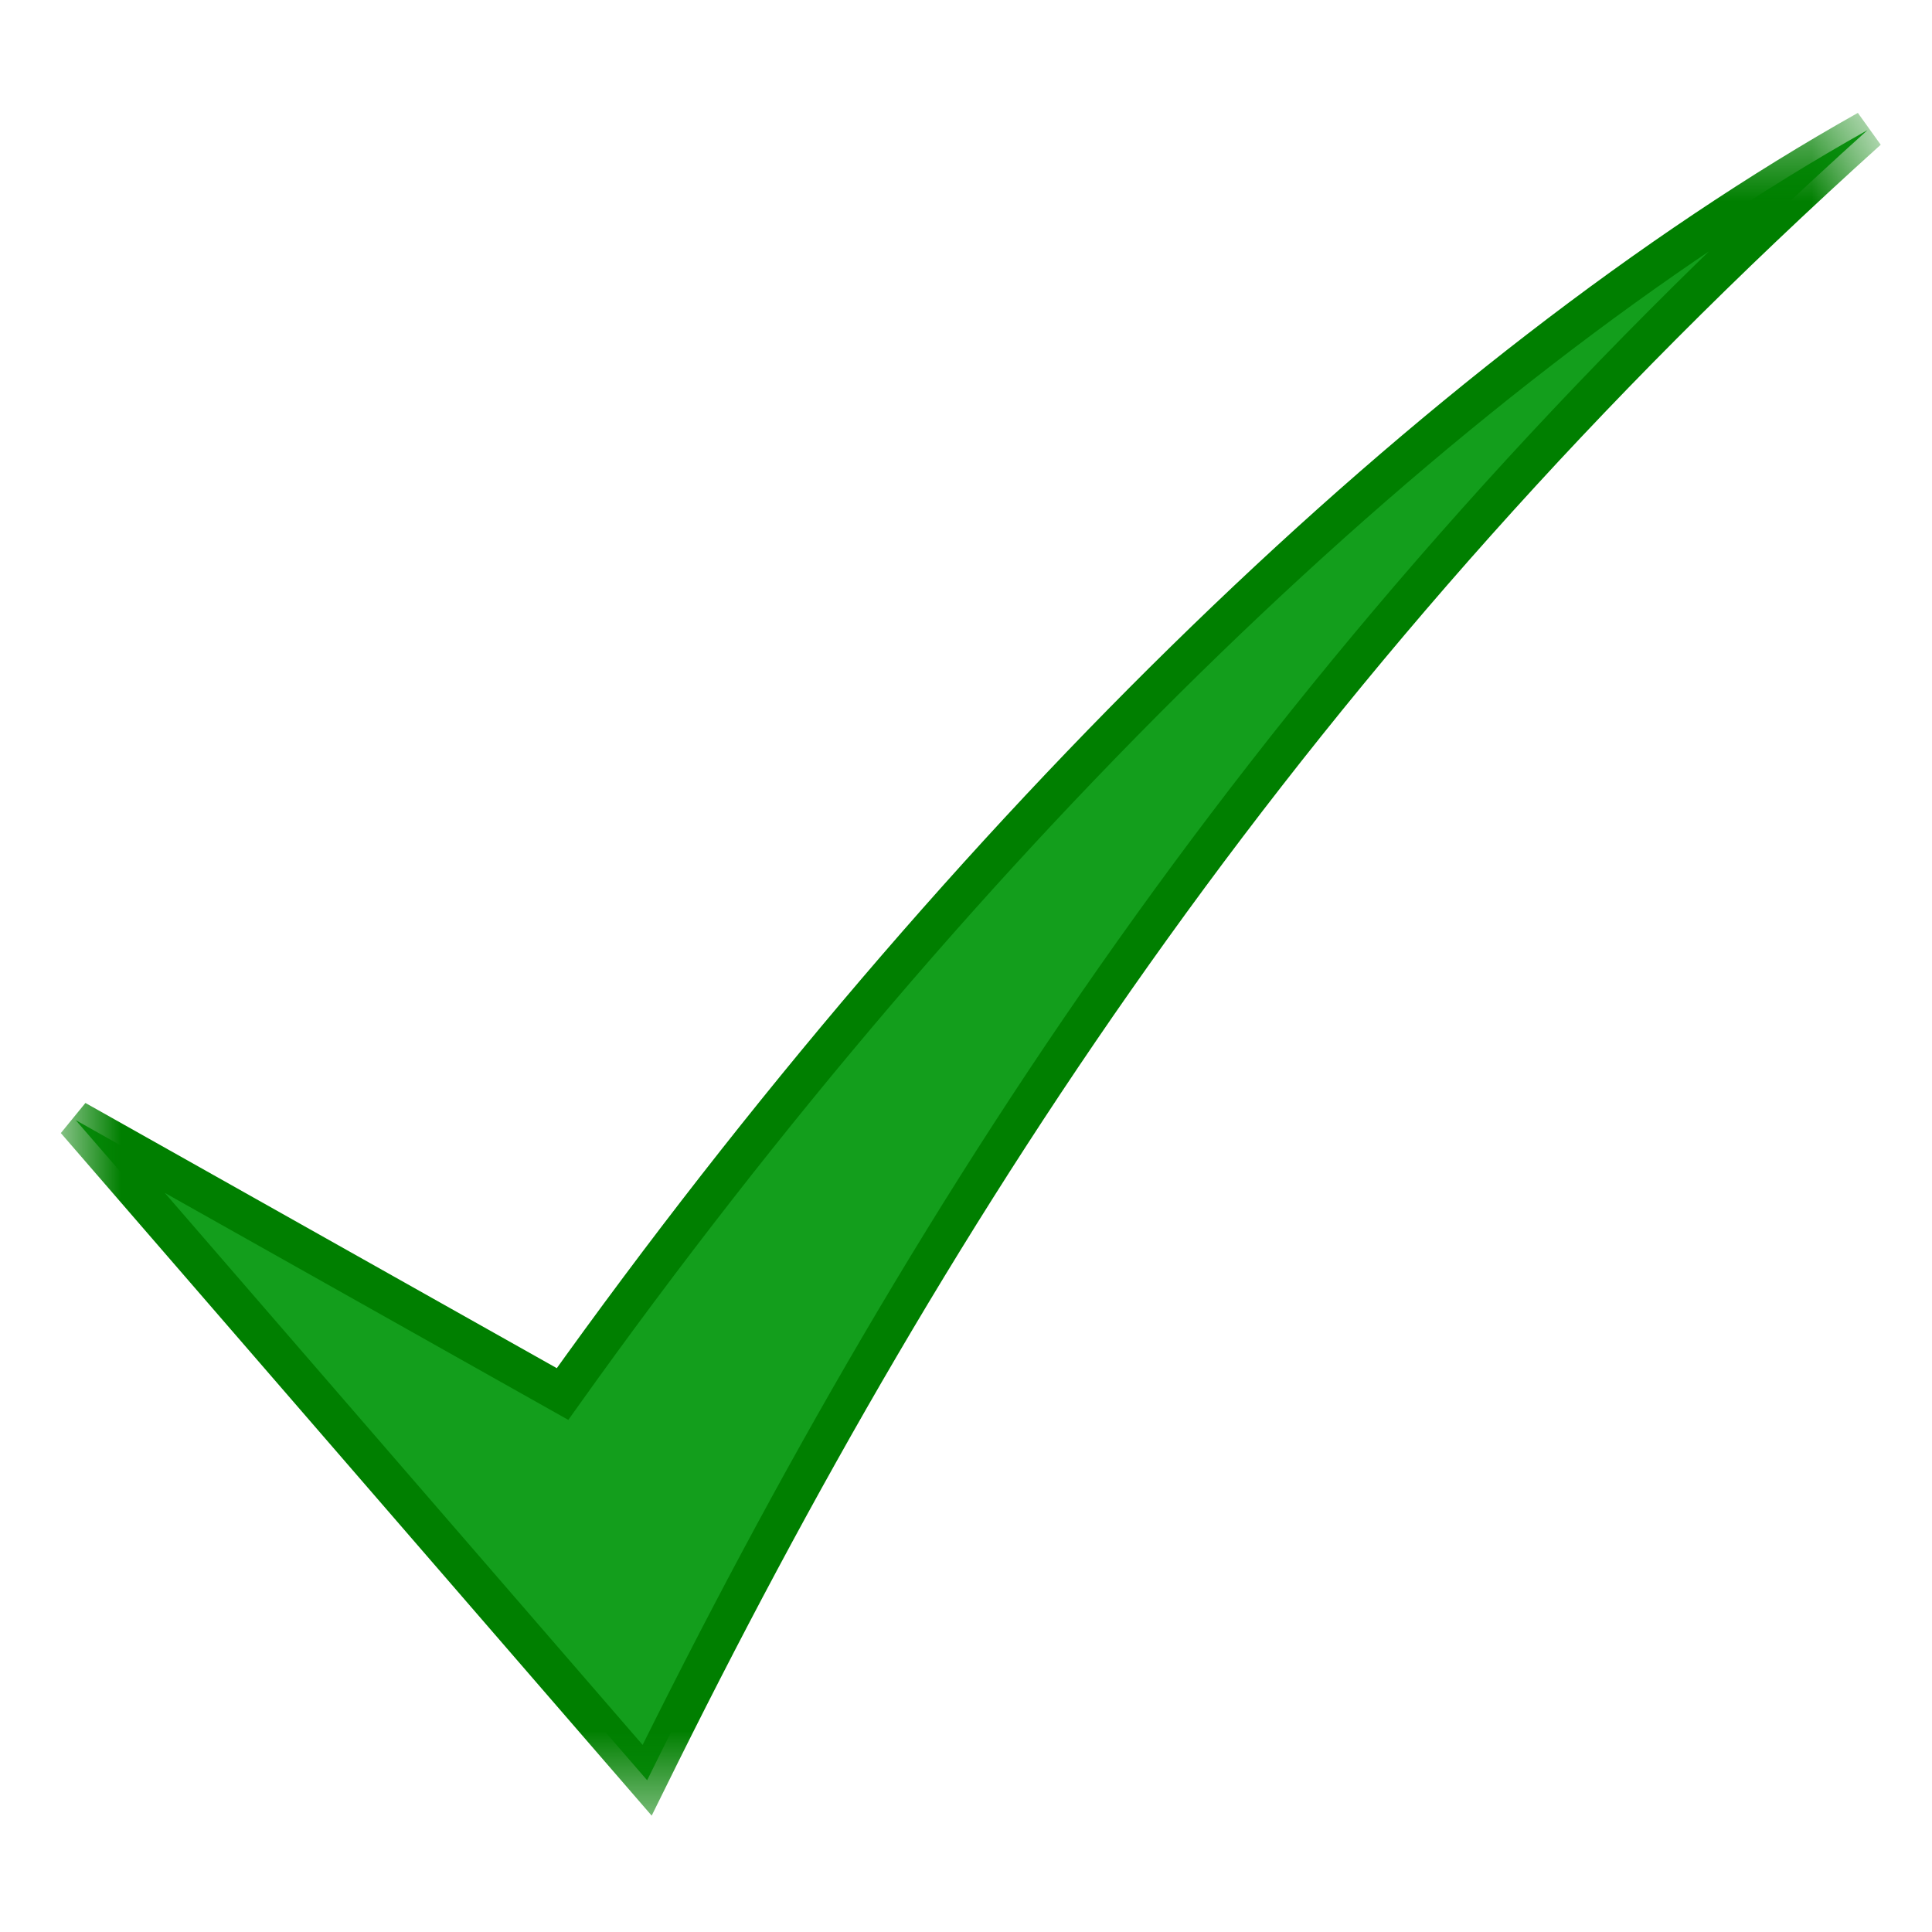
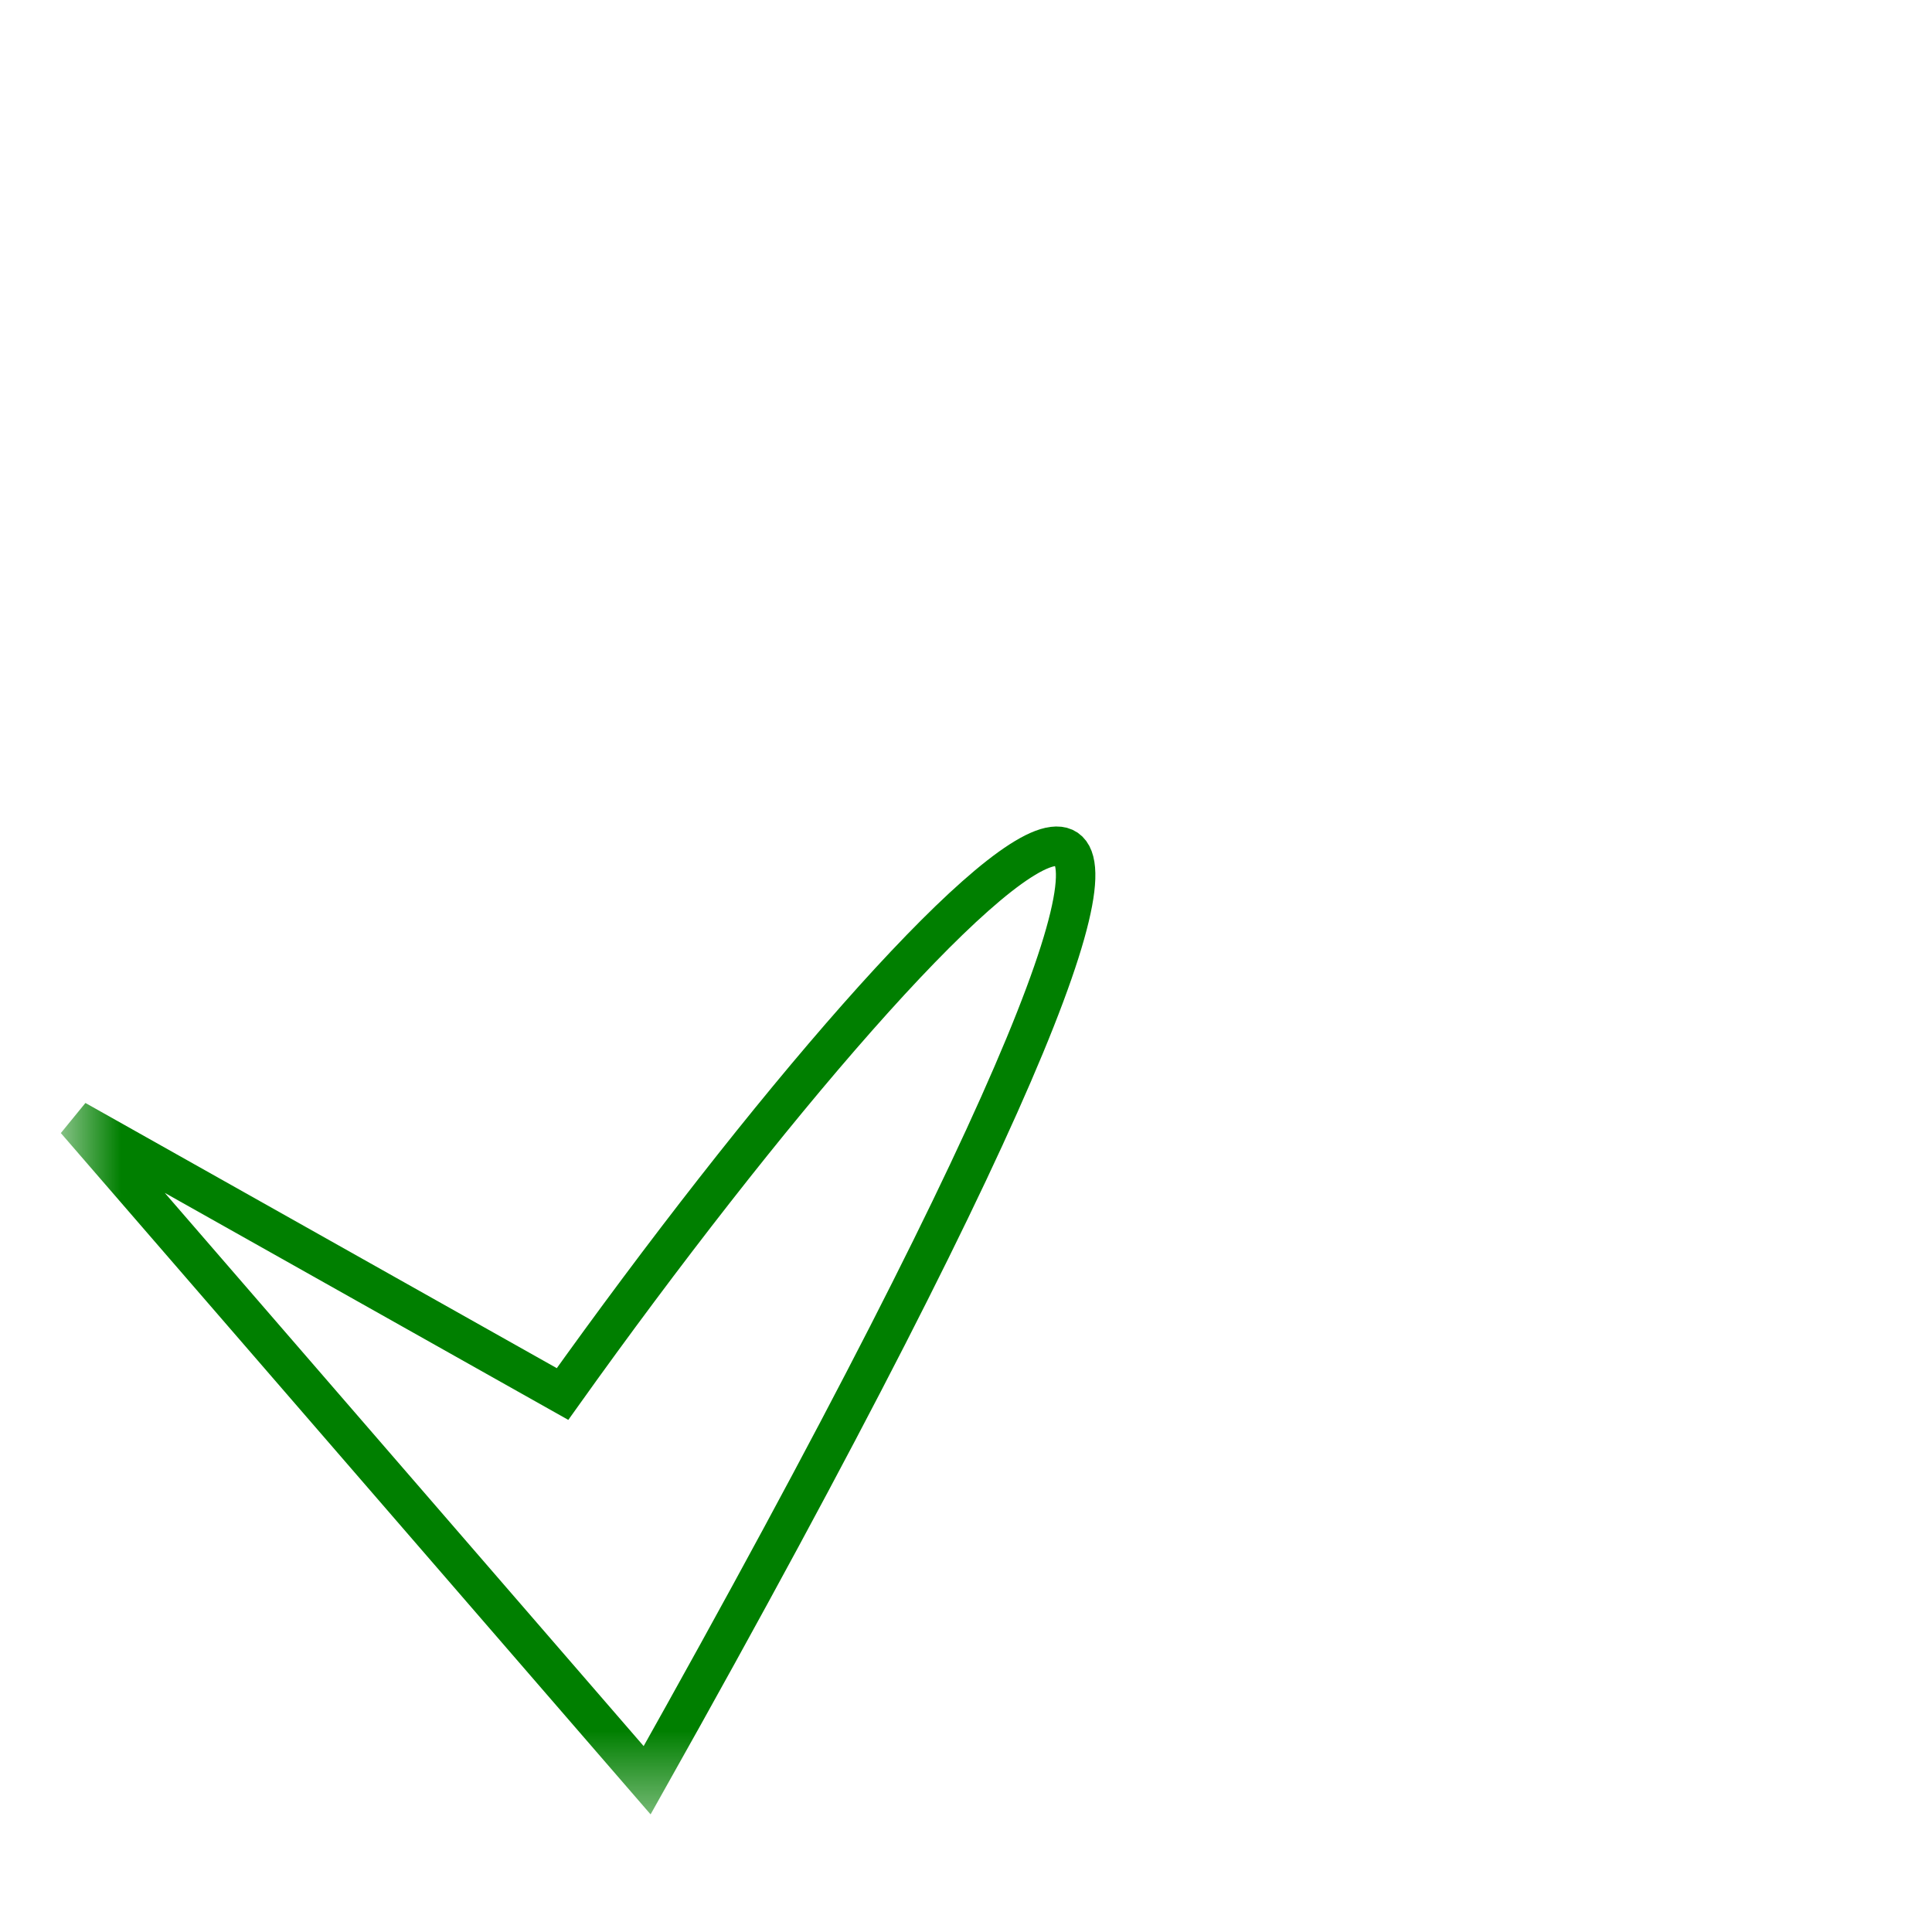
<svg xmlns="http://www.w3.org/2000/svg" width="24" height="24" viewBox="0 0 24 24" fill="none">
-   <path d="M0.941 13.915L8.039 22.115C11.655 14.776 16.082 8.026 23.199 1.616C17.873 4.608 12.003 10.288 6.988 17.317L0.941 13.915Z" fill="#139E1C" />
  <mask id="mask0_88_2110" style="mask-type:luminance" maskUnits="userSpaceOnUse" x="0" y="1" width="24" height="22">
    <path d="M0.696 1.395H23.363V22.562H0.696V1.395Z" fill="white" />
  </mask>
  <g mask="url(#mask0_88_2110)">
-     <path d="M0.941 13.915L8.039 22.115C11.655 14.776 16.082 8.026 23.199 1.616C17.873 4.608 12.003 10.288 6.988 17.317L0.941 13.915Z" stroke="#007F00" stroke-width="0.49" />
+     <path d="M0.941 13.915L8.039 22.115C17.873 4.608 12.003 10.288 6.988 17.317L0.941 13.915Z" stroke="#007F00" stroke-width="0.49" />
  </g>
</svg>